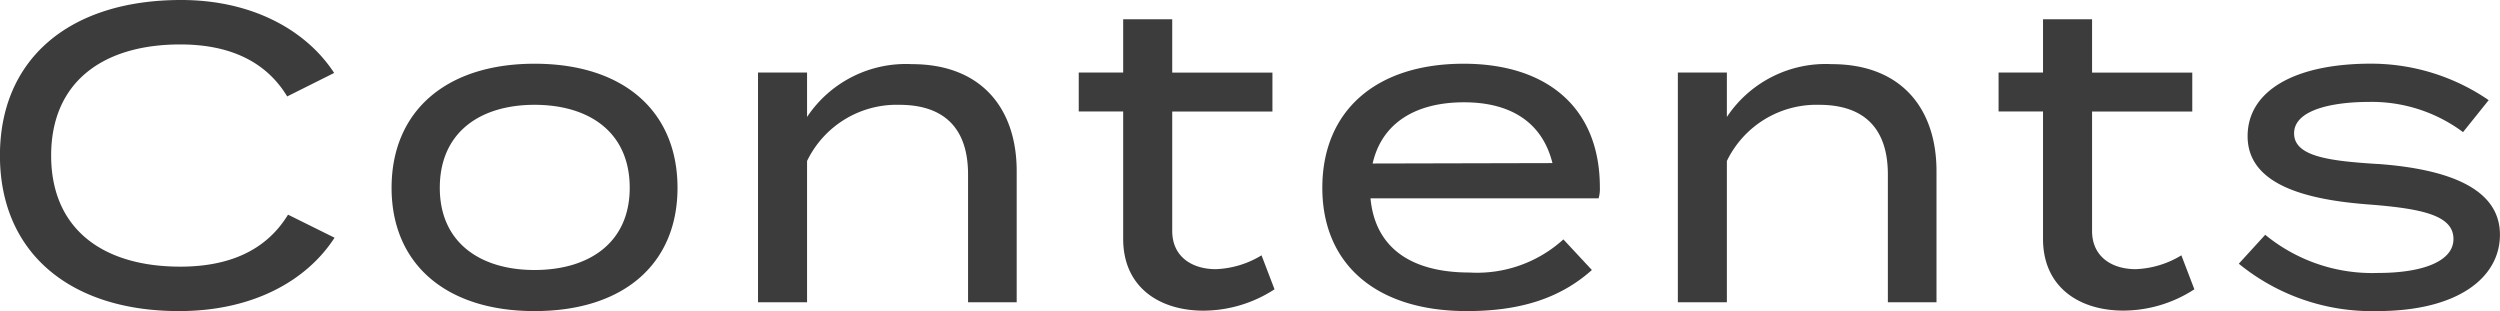
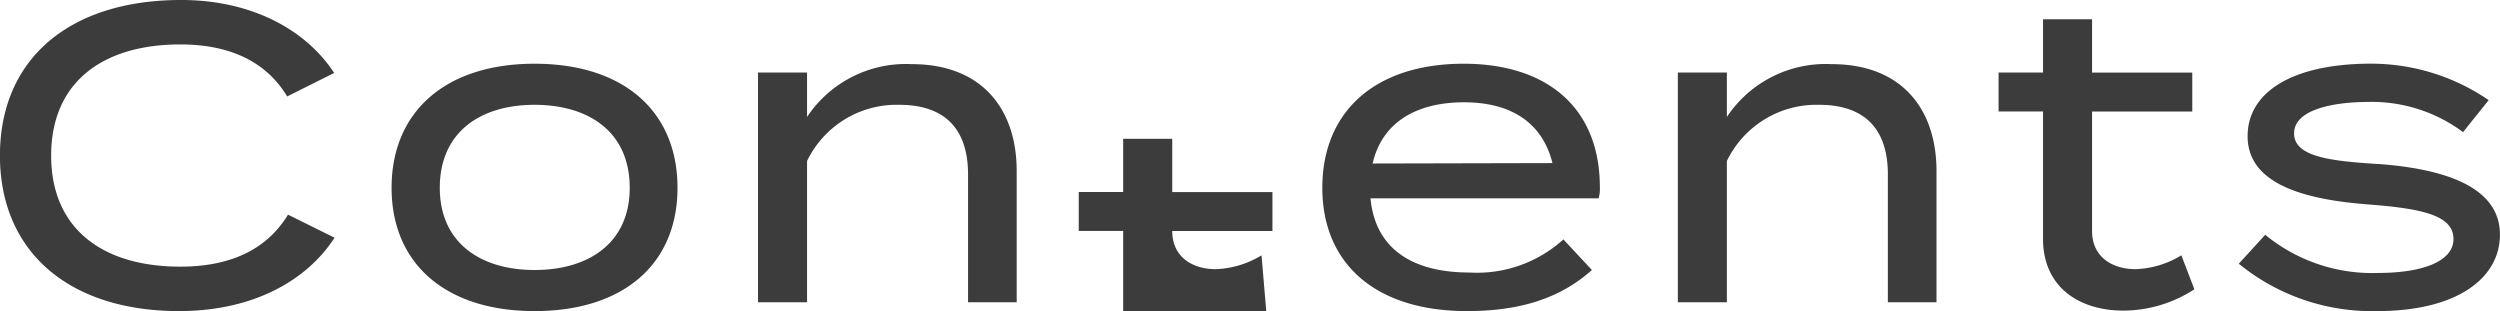
<svg xmlns="http://www.w3.org/2000/svg" width="166.964" height="20.776">
-   <path d="M12.04 17.808c-5.18 0-8.624-2.52-8.624-7.42s3.444-7.42 8.624-7.42c3.192 0 5.684 1.064 7.14 3.472l3.136-1.568C20.496 2.072 16.916 0 12.096 0 4.62 0-.004 3.948-.004 10.388s4.624 10.388 11.96 10.388c4.956 0 8.54-2.044 10.388-4.9l-3.108-1.54c-1.484 2.436-4.006 3.472-7.196 3.472zm23.66 2.968c5.964 0 9.548-3.164 9.548-8.232 0-5.1-3.584-8.288-9.548-8.288-5.936 0-9.548 3.192-9.548 8.288 0 5.068 3.612 8.232 9.548 8.232zm0-2.744c-3.612 0-6.328-1.82-6.328-5.488C29.372 8.82 32.088 7 35.7 7c3.64 0 6.356 1.82 6.356 5.544 0 3.668-2.716 5.488-6.356 5.488zm18.2 2.156v-9.436A6.643 6.643 0 0160.06 7c3.052 0 4.592 1.624 4.592 4.648v8.54H67.9v-8.764c0-4.144-2.324-7.14-7-7.14a7.924 7.924 0 00-7 3.528V4.844h-3.276v15.344zm30.352-3.136a6.294 6.294 0 01-3.052.924c-1.6 0-2.912-.84-2.912-2.548v-7.98h6.692v-2.6h-6.692v-3.56h-3.276v3.556h-2.968v2.6h2.968v8.512c0 3.196 2.38 4.792 5.376 4.792a8.741 8.741 0 004.732-1.428zm7.278-3.808h15.234a2.223 2.223 0 00.084-.728c0-5.376-3.584-8.26-9.1-8.26-5.908 0-9.436 3.192-9.436 8.288 0 5.044 3.528 8.232 9.66 8.232 3.584 0 6.244-.868 8.344-2.744l-1.904-2.044A8.577 8.577 0 0198.14 18.2c-3.864 0-6.3-1.624-6.61-4.956zm6.244-6.412c3.024 0 5.208 1.26 5.908 4.06l-12.01.028c.616-2.716 2.884-4.088 6.104-4.088zm17.556 13.356v-9.436A6.643 6.643 0 01121.49 7c3.052 0 4.592 1.624 4.592 4.648v8.54h3.248v-8.764c0-4.144-2.324-7.14-7-7.14a7.924 7.924 0 00-7 3.528V4.844h-3.274v15.344zm30.354-3.136a6.294 6.294 0 01-3.052.924c-1.6 0-2.912-.84-2.912-2.548v-7.98h6.692v-2.6h-6.692v-3.56h-3.276v3.556h-2.968v2.6h2.968v8.512c0 3.192 2.38 4.788 5.376 4.788a8.741 8.741 0 004.732-1.424zm13.1-6.1c-3.136-.2-5.572-.476-5.572-2.044 0-1.68 2.884-2.1 4.956-2.1a10.2 10.2 0 016.328 2.016l1.712-2.136a13.89 13.89 0 00-7.868-2.436c-5.152 0-8.232 1.848-8.232 4.844 0 3.276 3.976 4.256 8.148 4.564 3.612.28 5.6.756 5.6 2.3s-2.184 2.268-5.012 2.268a11.26 11.26 0 01-7.56-2.548l-1.764 1.932a14.05 14.05 0 009.24 3.164c5.4 0 8.2-2.24 8.2-5.1.004-3.104-3.468-4.388-8.172-4.728z" fill="#3c3c3c" />
+   <path d="M12.04 17.808c-5.18 0-8.624-2.52-8.624-7.42s3.444-7.42 8.624-7.42c3.192 0 5.684 1.064 7.14 3.472l3.136-1.568C20.496 2.072 16.916 0 12.096 0 4.62 0-.004 3.948-.004 10.388s4.624 10.388 11.96 10.388c4.956 0 8.54-2.044 10.388-4.9l-3.108-1.54c-1.484 2.436-4.006 3.472-7.196 3.472zm23.66 2.968c5.964 0 9.548-3.164 9.548-8.232 0-5.1-3.584-8.288-9.548-8.288-5.936 0-9.548 3.192-9.548 8.288 0 5.068 3.612 8.232 9.548 8.232zm0-2.744c-3.612 0-6.328-1.82-6.328-5.488C29.372 8.82 32.088 7 35.7 7c3.64 0 6.356 1.82 6.356 5.544 0 3.668-2.716 5.488-6.356 5.488zm18.2 2.156v-9.436A6.643 6.643 0 0160.06 7c3.052 0 4.592 1.624 4.592 4.648v8.54H67.9v-8.764c0-4.144-2.324-7.14-7-7.14a7.924 7.924 0 00-7 3.528V4.844h-3.276v15.344zm30.352-3.136a6.294 6.294 0 01-3.052.924c-1.6 0-2.912-.84-2.912-2.548h6.692v-2.6h-6.692v-3.56h-3.276v3.556h-2.968v2.6h2.968v8.512c0 3.196 2.38 4.792 5.376 4.792a8.741 8.741 0 004.732-1.428zm7.278-3.808h15.234a2.223 2.223 0 00.084-.728c0-5.376-3.584-8.26-9.1-8.26-5.908 0-9.436 3.192-9.436 8.288 0 5.044 3.528 8.232 9.66 8.232 3.584 0 6.244-.868 8.344-2.744l-1.904-2.044A8.577 8.577 0 0198.14 18.2c-3.864 0-6.3-1.624-6.61-4.956zm6.244-6.412c3.024 0 5.208 1.26 5.908 4.06l-12.01.028c.616-2.716 2.884-4.088 6.104-4.088zm17.556 13.356v-9.436A6.643 6.643 0 01121.49 7c3.052 0 4.592 1.624 4.592 4.648v8.54h3.248v-8.764c0-4.144-2.324-7.14-7-7.14a7.924 7.924 0 00-7 3.528V4.844h-3.274v15.344zm30.354-3.136a6.294 6.294 0 01-3.052.924c-1.6 0-2.912-.84-2.912-2.548v-7.98h6.692v-2.6h-6.692v-3.56h-3.276v3.556h-2.968v2.6h2.968v8.512c0 3.192 2.38 4.788 5.376 4.788a8.741 8.741 0 004.732-1.424zm13.1-6.1c-3.136-.2-5.572-.476-5.572-2.044 0-1.68 2.884-2.1 4.956-2.1a10.2 10.2 0 016.328 2.016l1.712-2.136a13.89 13.89 0 00-7.868-2.436c-5.152 0-8.232 1.848-8.232 4.844 0 3.276 3.976 4.256 8.148 4.564 3.612.28 5.6.756 5.6 2.3s-2.184 2.268-5.012 2.268a11.26 11.26 0 01-7.56-2.548l-1.764 1.932a14.05 14.05 0 009.24 3.164c5.4 0 8.2-2.24 8.2-5.1.004-3.104-3.468-4.388-8.172-4.728z" fill="#3c3c3c" />
</svg>